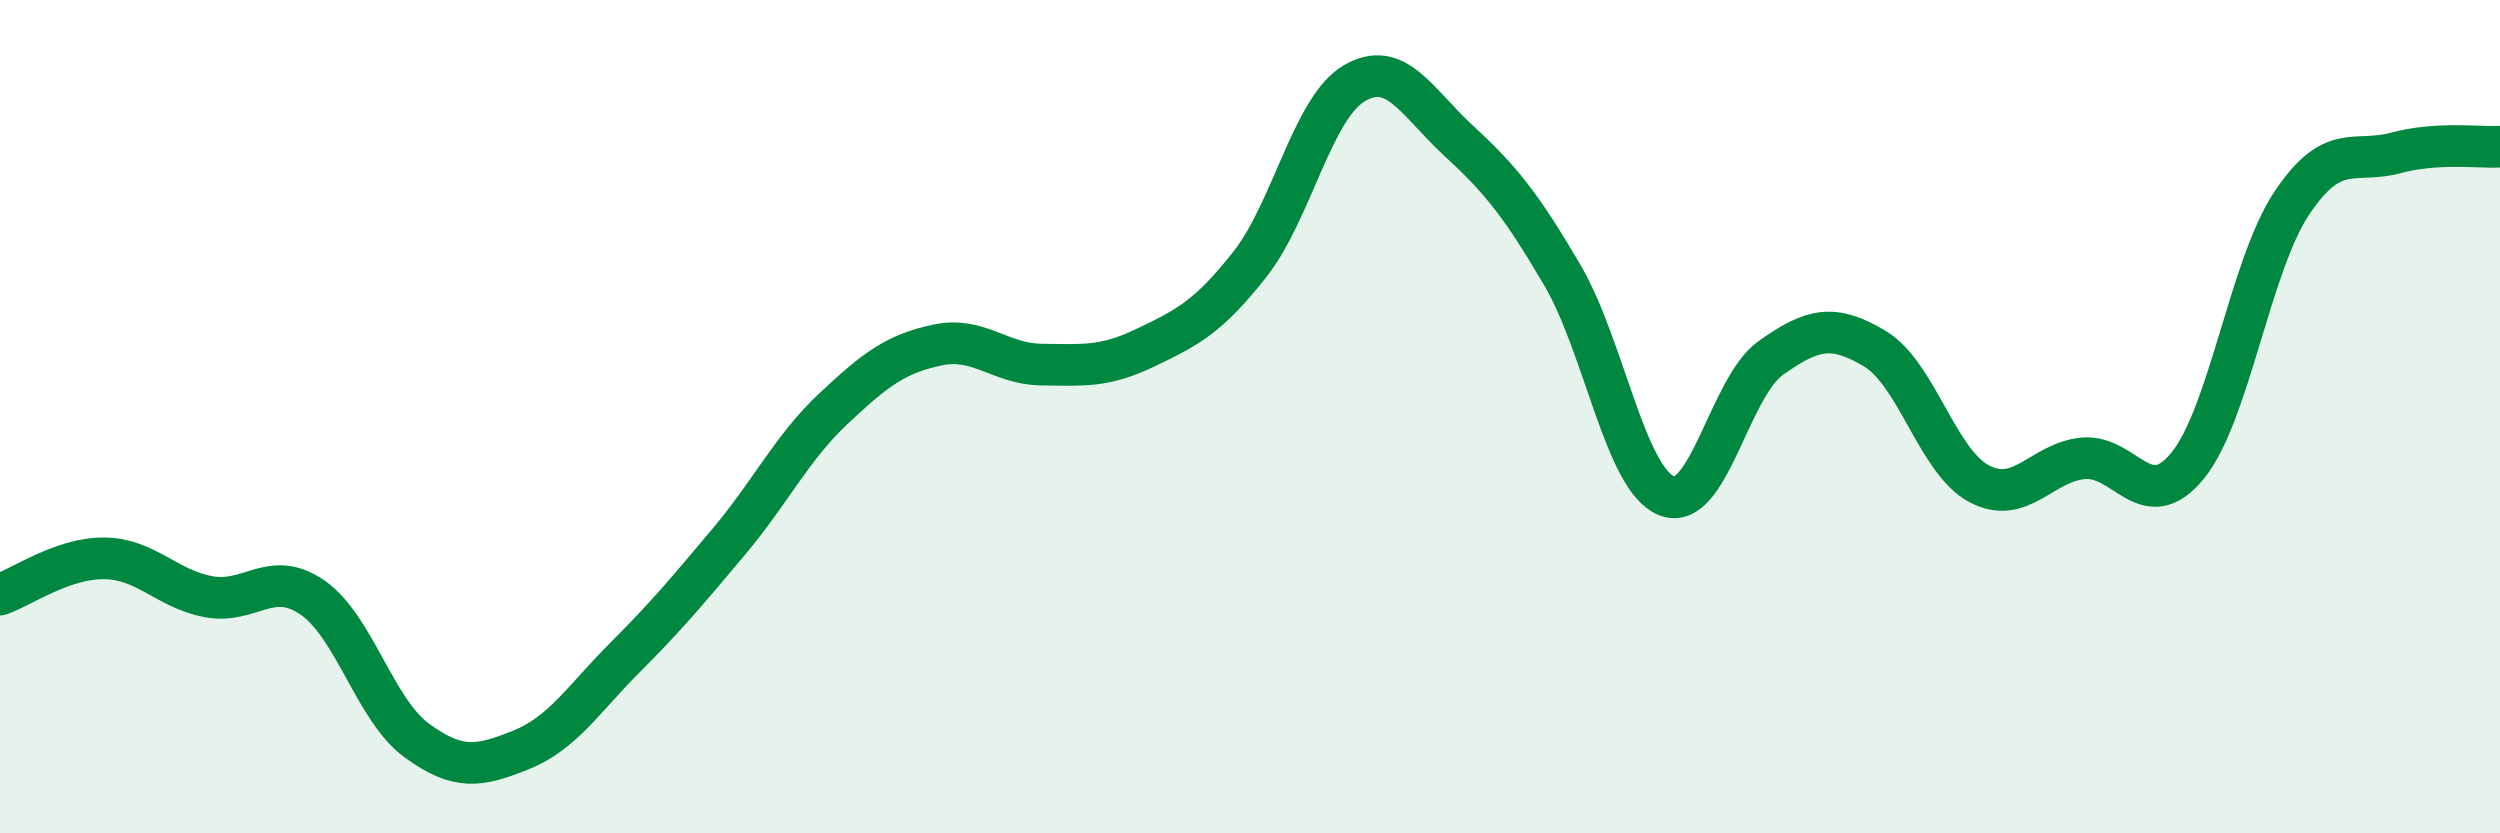
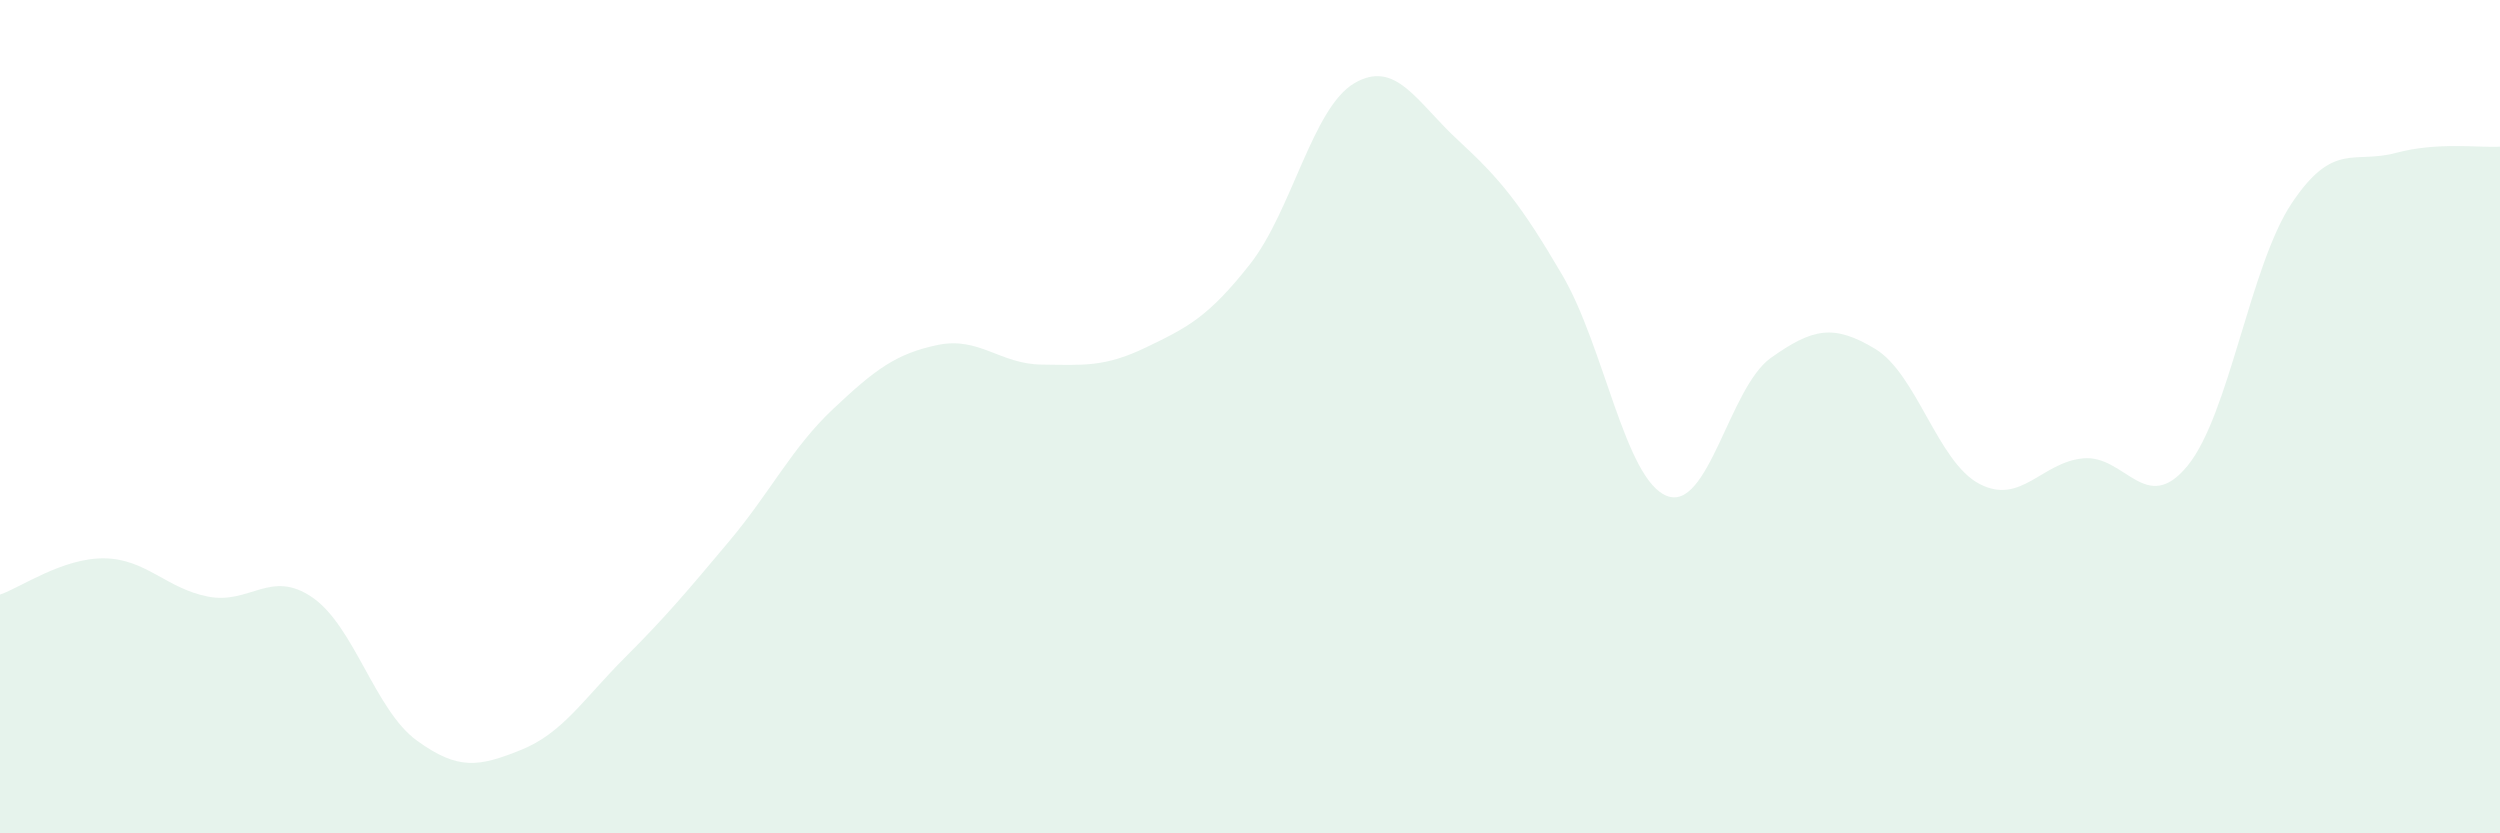
<svg xmlns="http://www.w3.org/2000/svg" width="60" height="20" viewBox="0 0 60 20">
  <path d="M 0,14.27 C 0.5,14.1 1.5,13.39 2.5,13.4 C 3.5,13.41 4,14.13 5,14.32 C 6,14.51 6.5,13.65 7.5,14.34 C 8.5,15.03 9,17.04 10,17.77 C 11,18.5 11.5,18.4 12.5,18 C 13.5,17.6 14,16.78 15,15.78 C 16,14.78 16.5,14.18 17.5,12.99 C 18.5,11.8 19,10.75 20,9.81 C 21,8.87 21.5,8.49 22.5,8.28 C 23.5,8.07 24,8.74 25,8.75 C 26,8.76 26.5,8.82 27.5,8.34 C 28.5,7.86 29,7.61 30,6.34 C 31,5.07 31.5,2.59 32.5,2 C 33.5,1.41 34,2.45 35,3.37 C 36,4.29 36.5,4.9 37.5,6.61 C 38.5,8.32 39,11.5 40,11.9 C 41,12.3 41.5,9.3 42.5,8.59 C 43.5,7.88 44,7.77 45,8.37 C 46,8.97 46.5,11.08 47.5,11.61 C 48.5,12.14 49,11.09 50,11 C 51,10.91 51.5,12.4 52.5,11.18 C 53.5,9.96 54,6.38 55,4.88 C 56,3.38 56.5,3.94 57.5,3.67 C 58.5,3.4 59.5,3.55 60,3.52L60 20L0 20Z" fill="#008740" opacity="0.1" stroke-linecap="round" stroke-linejoin="round" />
-   <path d="M 0,14.27 C 0.5,14.1 1.5,13.39 2.5,13.4 C 3.5,13.41 4,14.13 5,14.32 C 6,14.51 6.5,13.65 7.5,14.34 C 8.5,15.03 9,17.04 10,17.77 C 11,18.5 11.5,18.4 12.5,18 C 13.5,17.6 14,16.78 15,15.78 C 16,14.78 16.5,14.18 17.5,12.99 C 18.5,11.8 19,10.75 20,9.81 C 21,8.87 21.5,8.49 22.5,8.28 C 23.5,8.07 24,8.74 25,8.75 C 26,8.76 26.5,8.82 27.5,8.34 C 28.5,7.86 29,7.61 30,6.34 C 31,5.07 31.5,2.59 32.5,2 C 33.5,1.41 34,2.45 35,3.37 C 36,4.29 36.5,4.9 37.5,6.61 C 38.5,8.32 39,11.5 40,11.9 C 41,12.3 41.5,9.3 42.5,8.59 C 43.5,7.88 44,7.77 45,8.37 C 46,8.97 46.5,11.08 47.5,11.61 C 48.5,12.14 49,11.09 50,11 C 51,10.91 51.5,12.4 52.5,11.18 C 53.5,9.96 54,6.38 55,4.88 C 56,3.38 56.5,3.94 57.5,3.67 C 58.5,3.4 59.5,3.55 60,3.52" stroke="#008740" stroke-width="1" fill="none" stroke-linecap="round" stroke-linejoin="round" />
</svg>